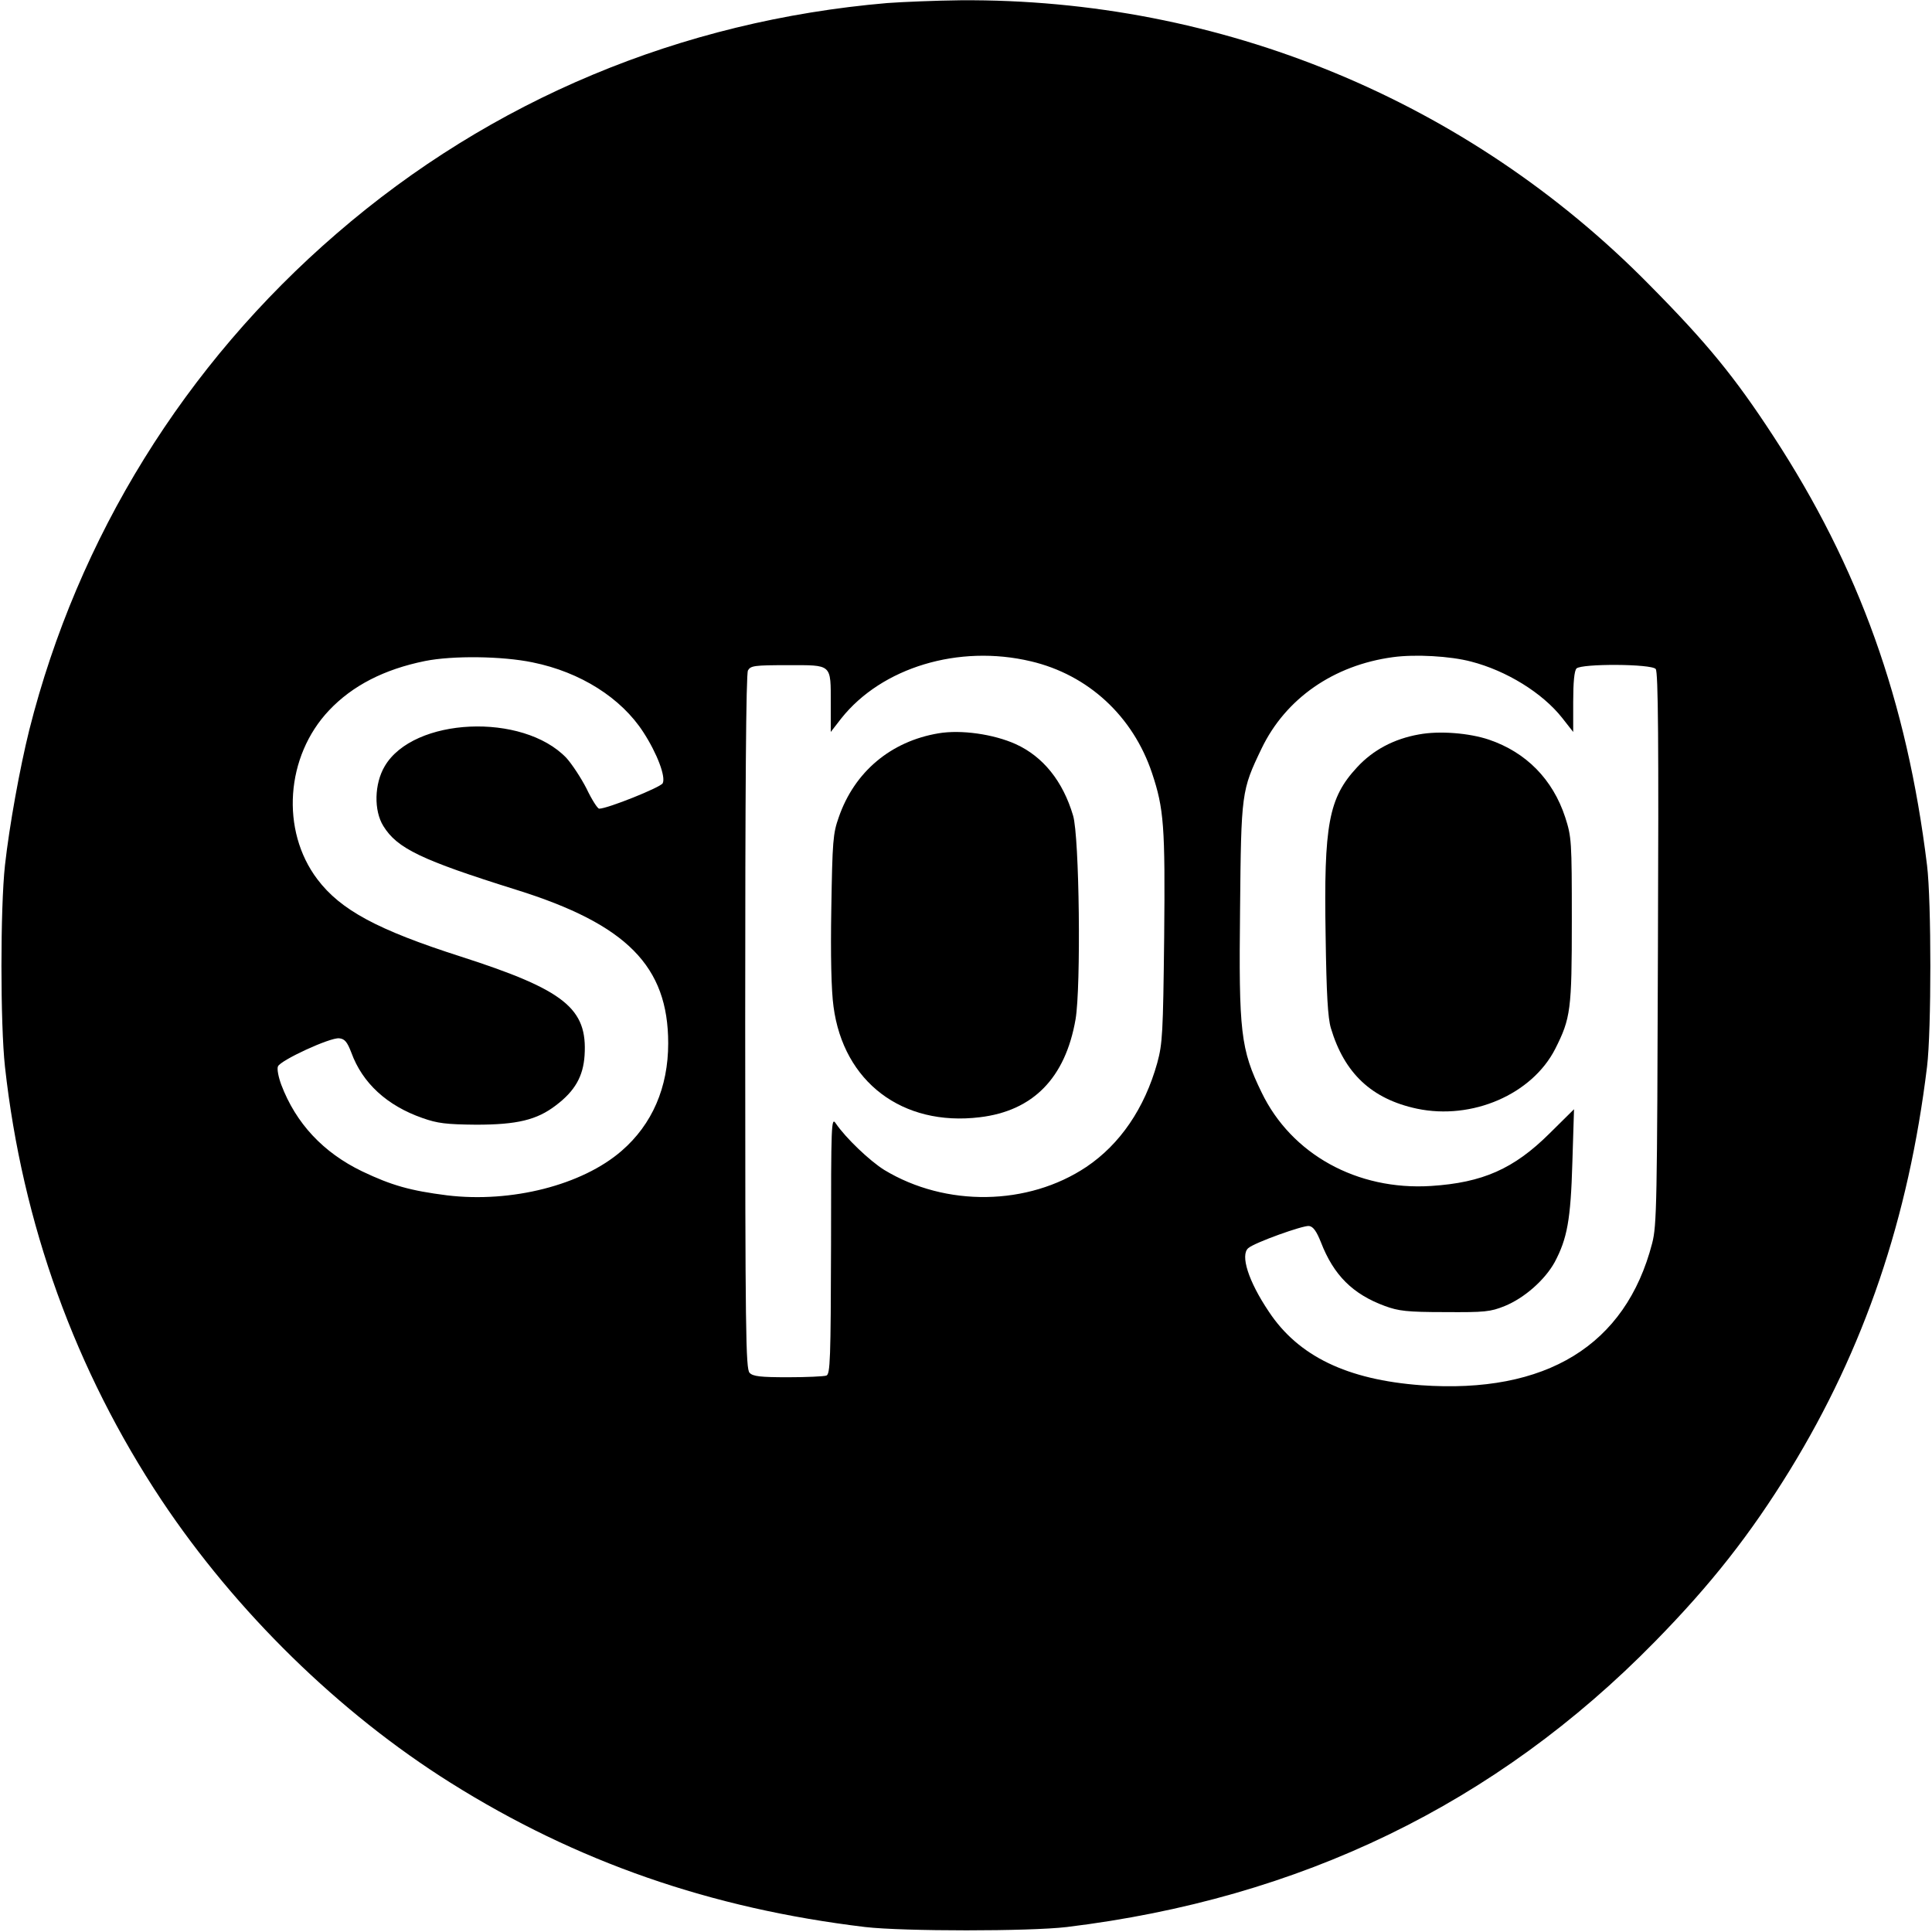
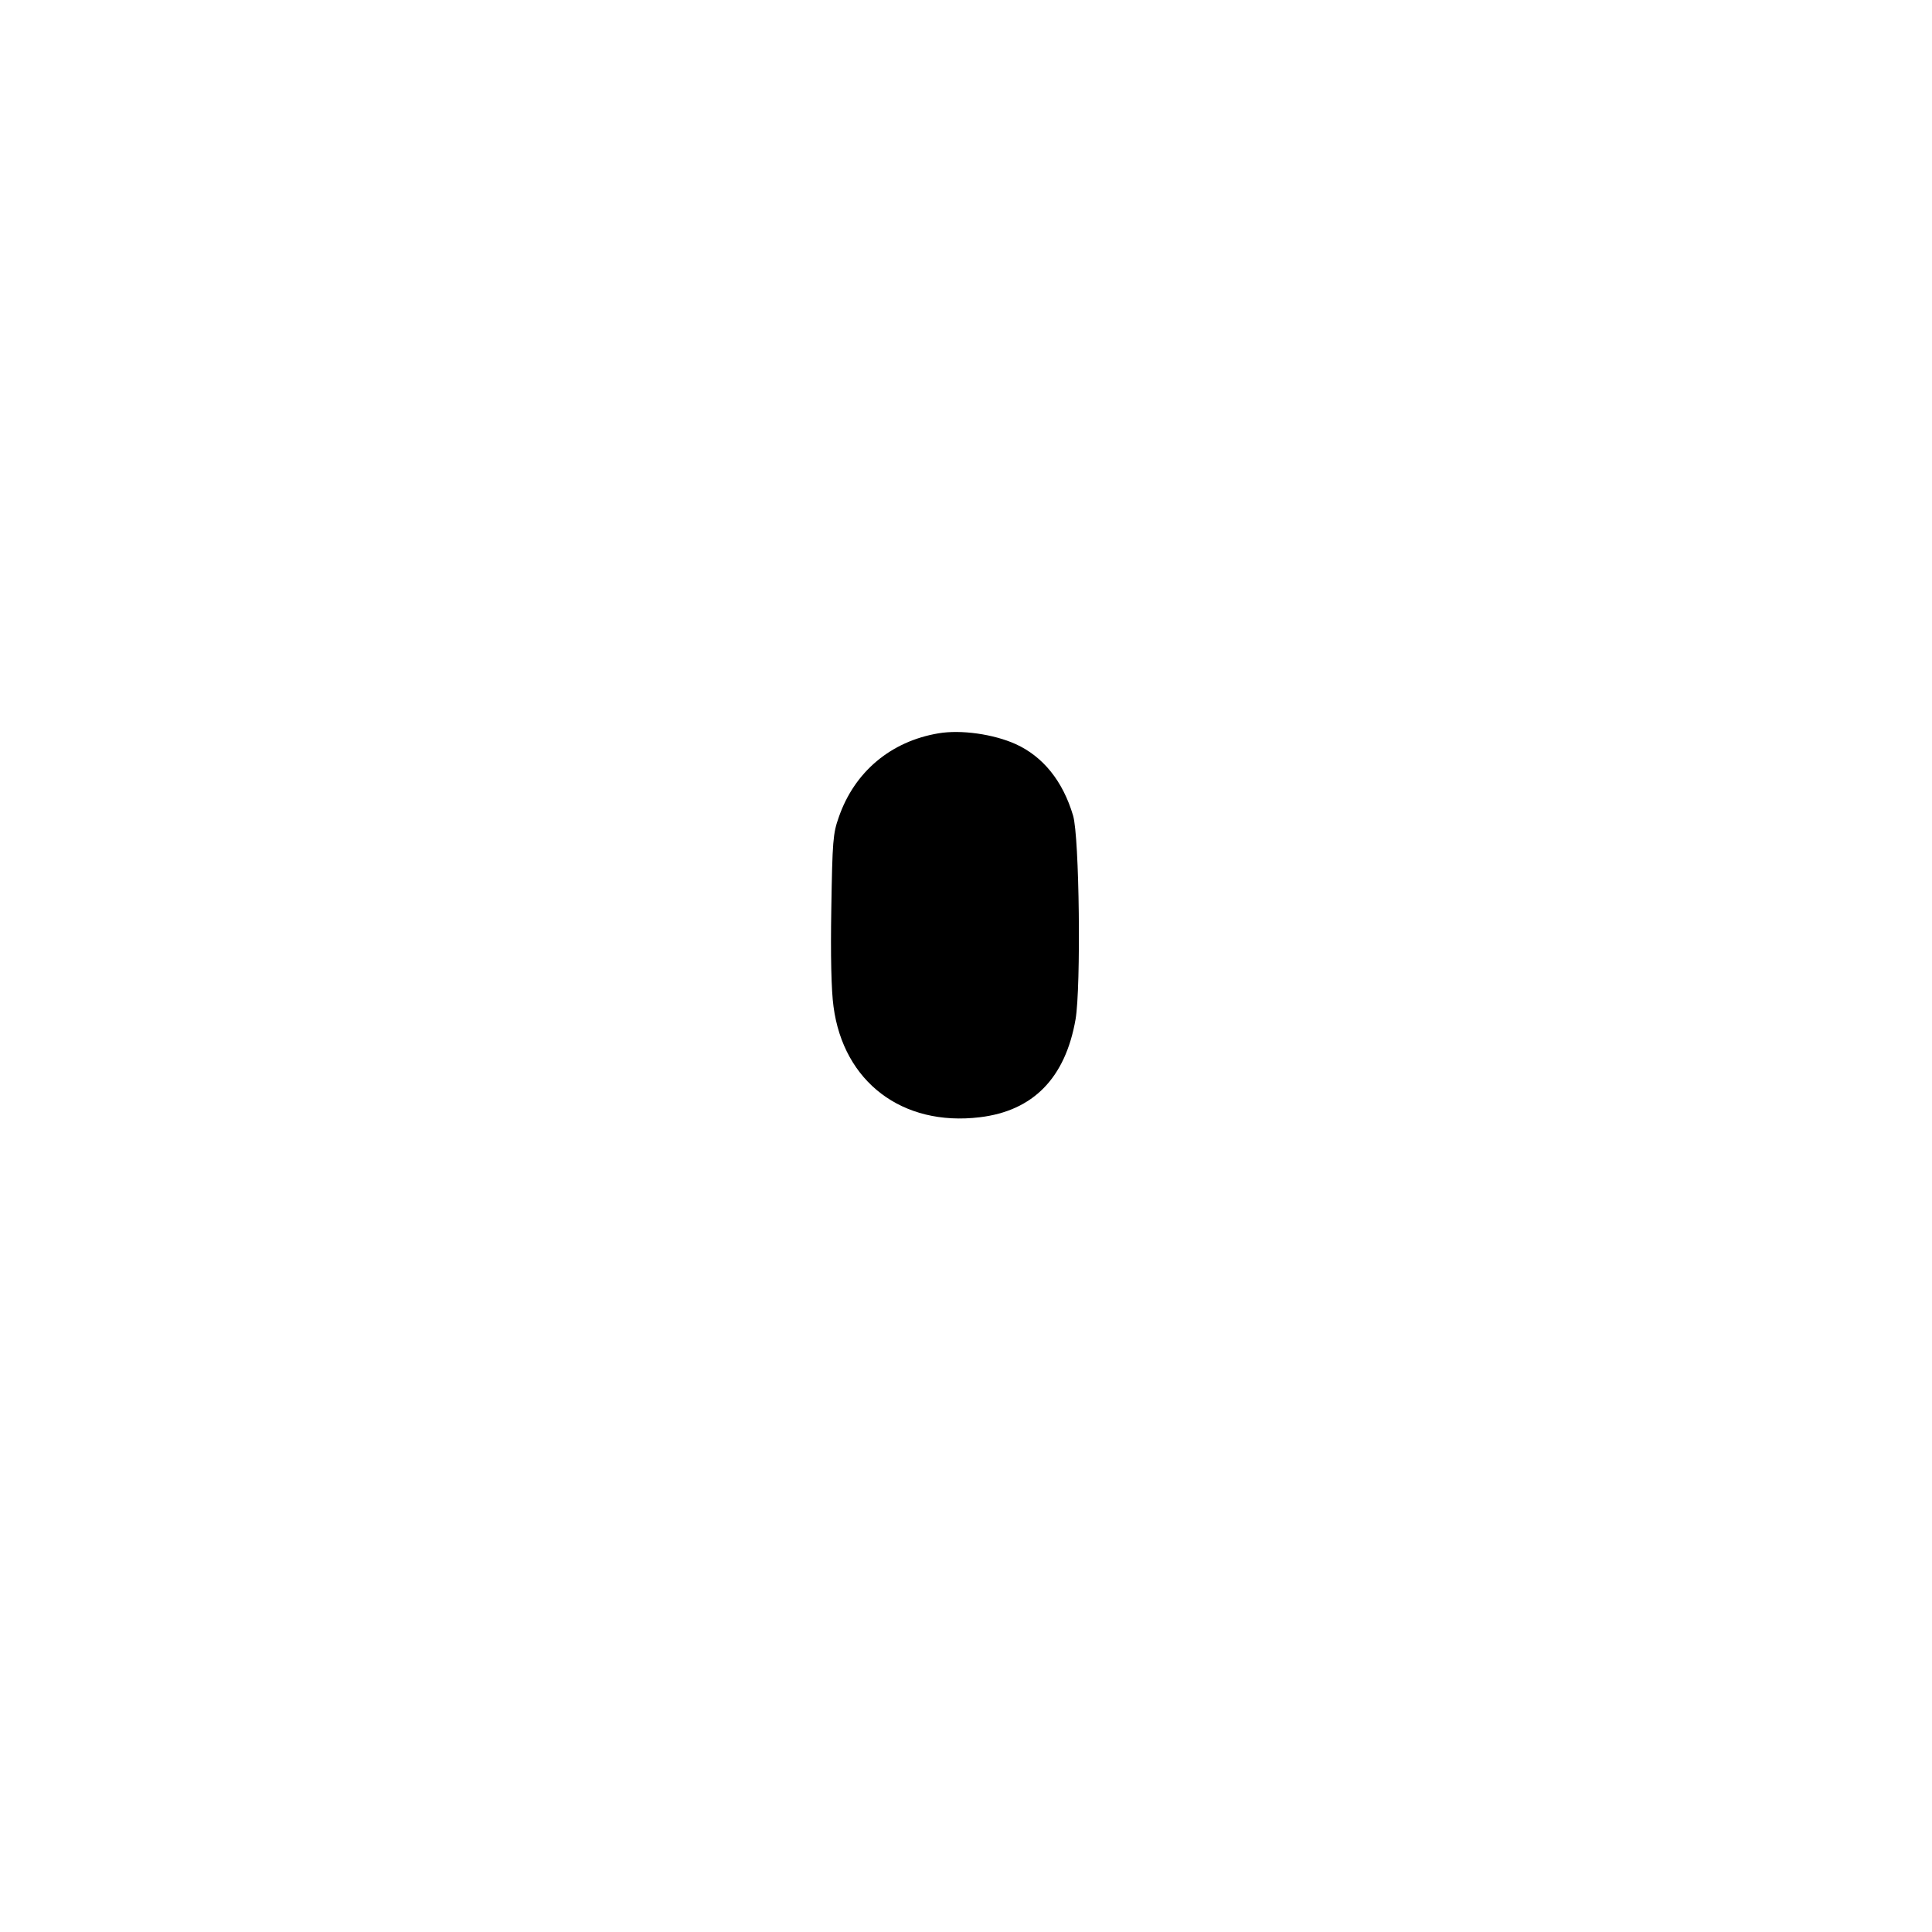
<svg xmlns="http://www.w3.org/2000/svg" version="1.0" width="700pt" height="700pt" viewBox="0 0 700 700" preserveAspectRatio="xMidYMid meet">
  <g transform="translate(0,700) scale(0.1,-0.1)" fill="#000000" stroke="none">
-     <path d="M3215 6989 c-748 -64 -1435 -351 -1995 -835 -551 -475 -938 -1101 -1114 -1799 -34 -137 -72 -346 -88 -490 -17 -155 -17 -575 0 -730 63 -570 255 -1100 567 -1570 270 -405 644 -771 1047 -1024 457 -287 944 -456 1503 -523 139 -16 595 -16 730 0 847 103 1555 446 2131 1034 204 208 346 389 490 623 269 439 429 910 496 1460 16 130 16 600 0 730 -73 596 -246 1079 -557 1555 -139 213 -239 336 -449 548 -657 668 -1554 1038 -2496 1031 -91 -1 -210 -6 -265 -10z m520 -2385 c208 -49 370 -199 439 -405 43 -129 48 -191 44 -596 -4 -347 -6 -384 -25 -454 -46 -165 -135 -295 -257 -377 -211 -141 -509 -146 -732 -11 -53 33 -140 116 -176 169 -16 24 -17 -1 -17 -441 -1 -416 -3 -468 -17 -473 -9 -3 -71 -6 -139 -6 -99 0 -127 3 -139 16 -14 14 -16 143 -16 1270 0 846 3 1262 10 1275 10 17 22 19 145 19 161 0 155 6 155 -140 l0 -102 38 49 c147 185 426 269 687 207z m1595 -1 c128 -33 258 -113 330 -204 l40 -51 0 109 c0 71 4 113 12 121 18 18 272 17 287 -2 9 -10 11 -266 8 -1012 -3 -925 -4 -1004 -21 -1069 -96 -370 -384 -546 -837 -514 -268 20 -445 105 -552 267 -74 110 -104 205 -74 230 23 20 199 83 220 80 15 -2 27 -19 43 -59 46 -119 115 -188 232 -231 49 -18 80 -22 217 -22 145 -1 165 1 217 22 71 29 145 94 181 159 45 85 58 152 64 361 l6 193 -89 -88 c-129 -128 -242 -178 -429 -190 -268 -17 -506 115 -614 339 -76 156 -83 219 -78 663 4 424 5 431 78 583 87 181 261 302 476 331 81 11 207 4 283 -16z m-3400 -3 c173 -35 321 -129 401 -253 50 -77 82 -162 70 -185 -8 -15 -200 -92 -230 -92 -6 0 -27 33 -46 73 -20 39 -53 89 -73 111 -158 165 -554 147 -658 -30 -38 -64 -40 -161 -5 -217 50 -81 137 -123 482 -231 400 -125 550 -277 550 -556 0 -160 -58 -294 -169 -390 -143 -124 -399 -189 -632 -161 -134 17 -201 36 -308 87 -141 68 -240 174 -293 314 -10 27 -16 57 -12 66 8 22 190 106 222 102 20 -2 29 -13 44 -52 40 -110 129 -192 258 -237 54 -19 85 -23 194 -24 148 0 220 17 289 70 69 52 99 105 104 181 11 170 -72 237 -448 358 -303 97 -436 169 -520 280 -134 177 -115 446 42 612 85 90 200 149 348 179 100 20 279 18 390 -5z" />
    <path d="M3400 4343 c-172 -29 -304 -139 -361 -304 -21 -59 -23 -86 -27 -331 -3 -170 0 -298 8 -355 36 -273 249 -435 530 -401 193 23 310 142 347 355 20 118 14 662 -9 738 -37 125 -109 214 -208 259 -80 36 -198 53 -280 39z" />
-     <path d="M5141 4339 c-90 -16 -166 -56 -224 -119 -103 -111 -121 -206 -114 -611 3 -211 8 -297 19 -334 49 -164 148 -257 312 -292 200 -42 417 52 501 217 56 111 60 141 60 465 0 290 -1 302 -24 374 -45 137 -141 235 -276 281 -71 24 -179 33 -254 19z" />
  </g>
</svg>